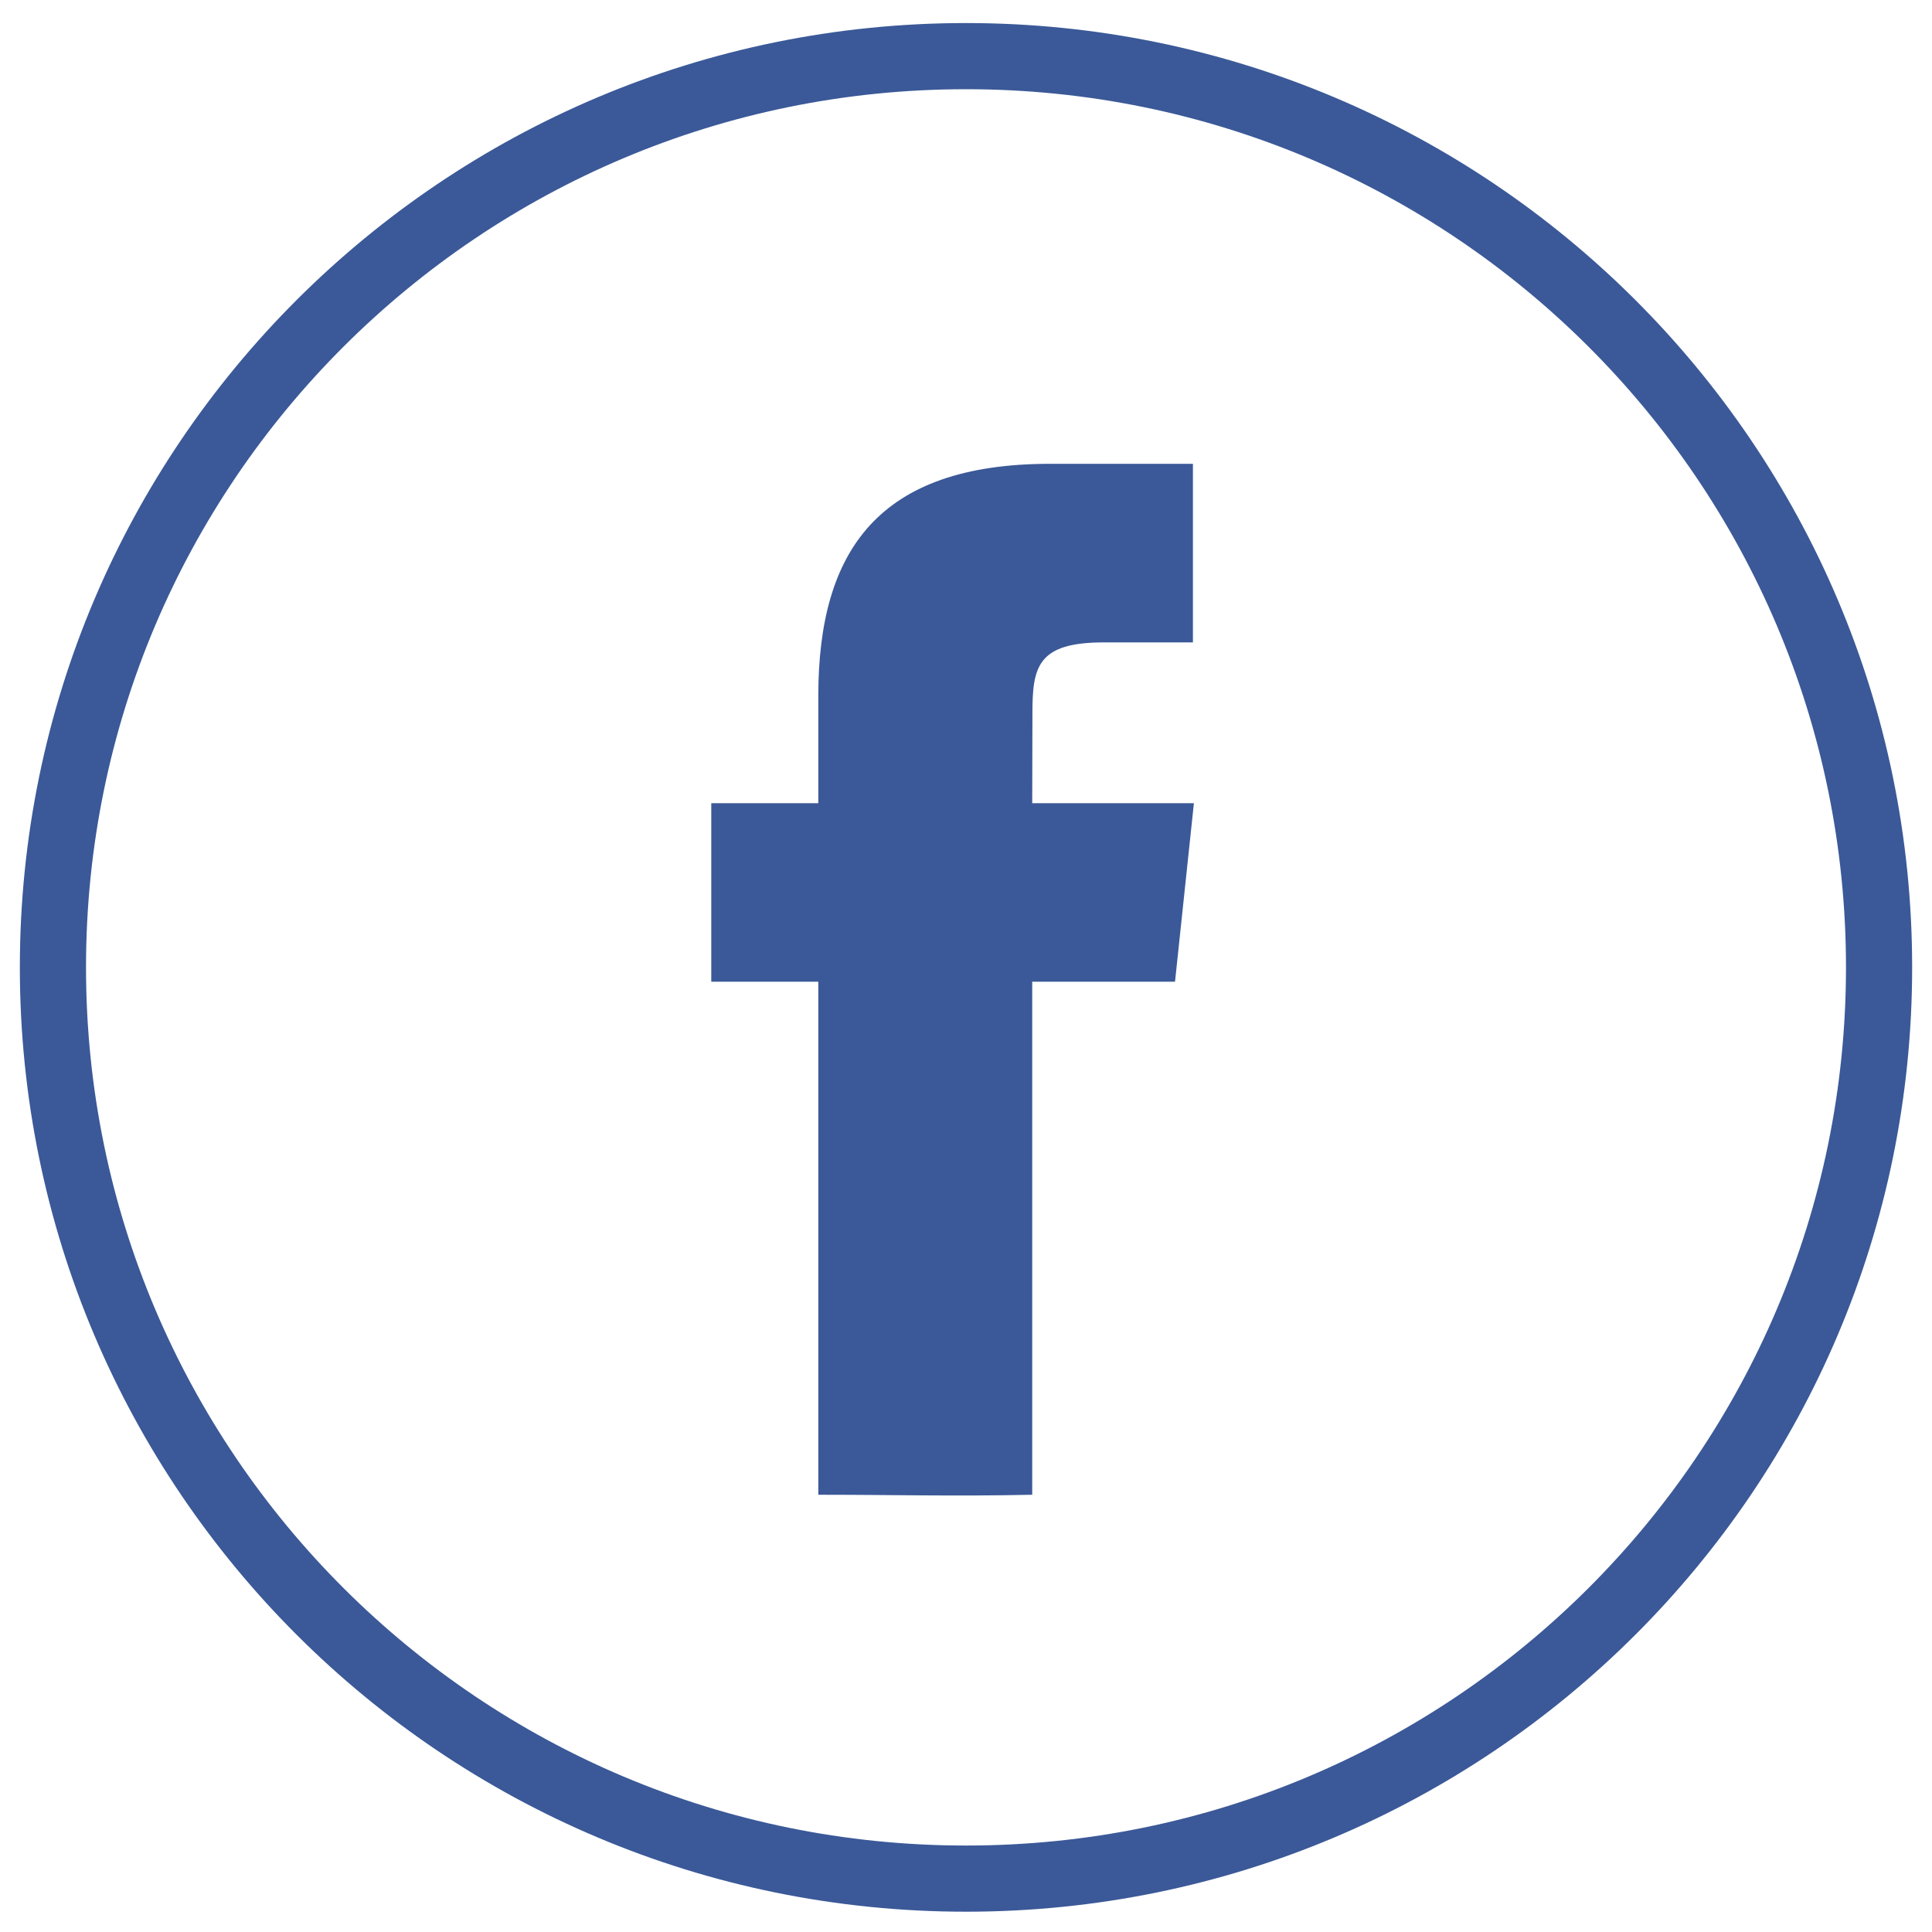
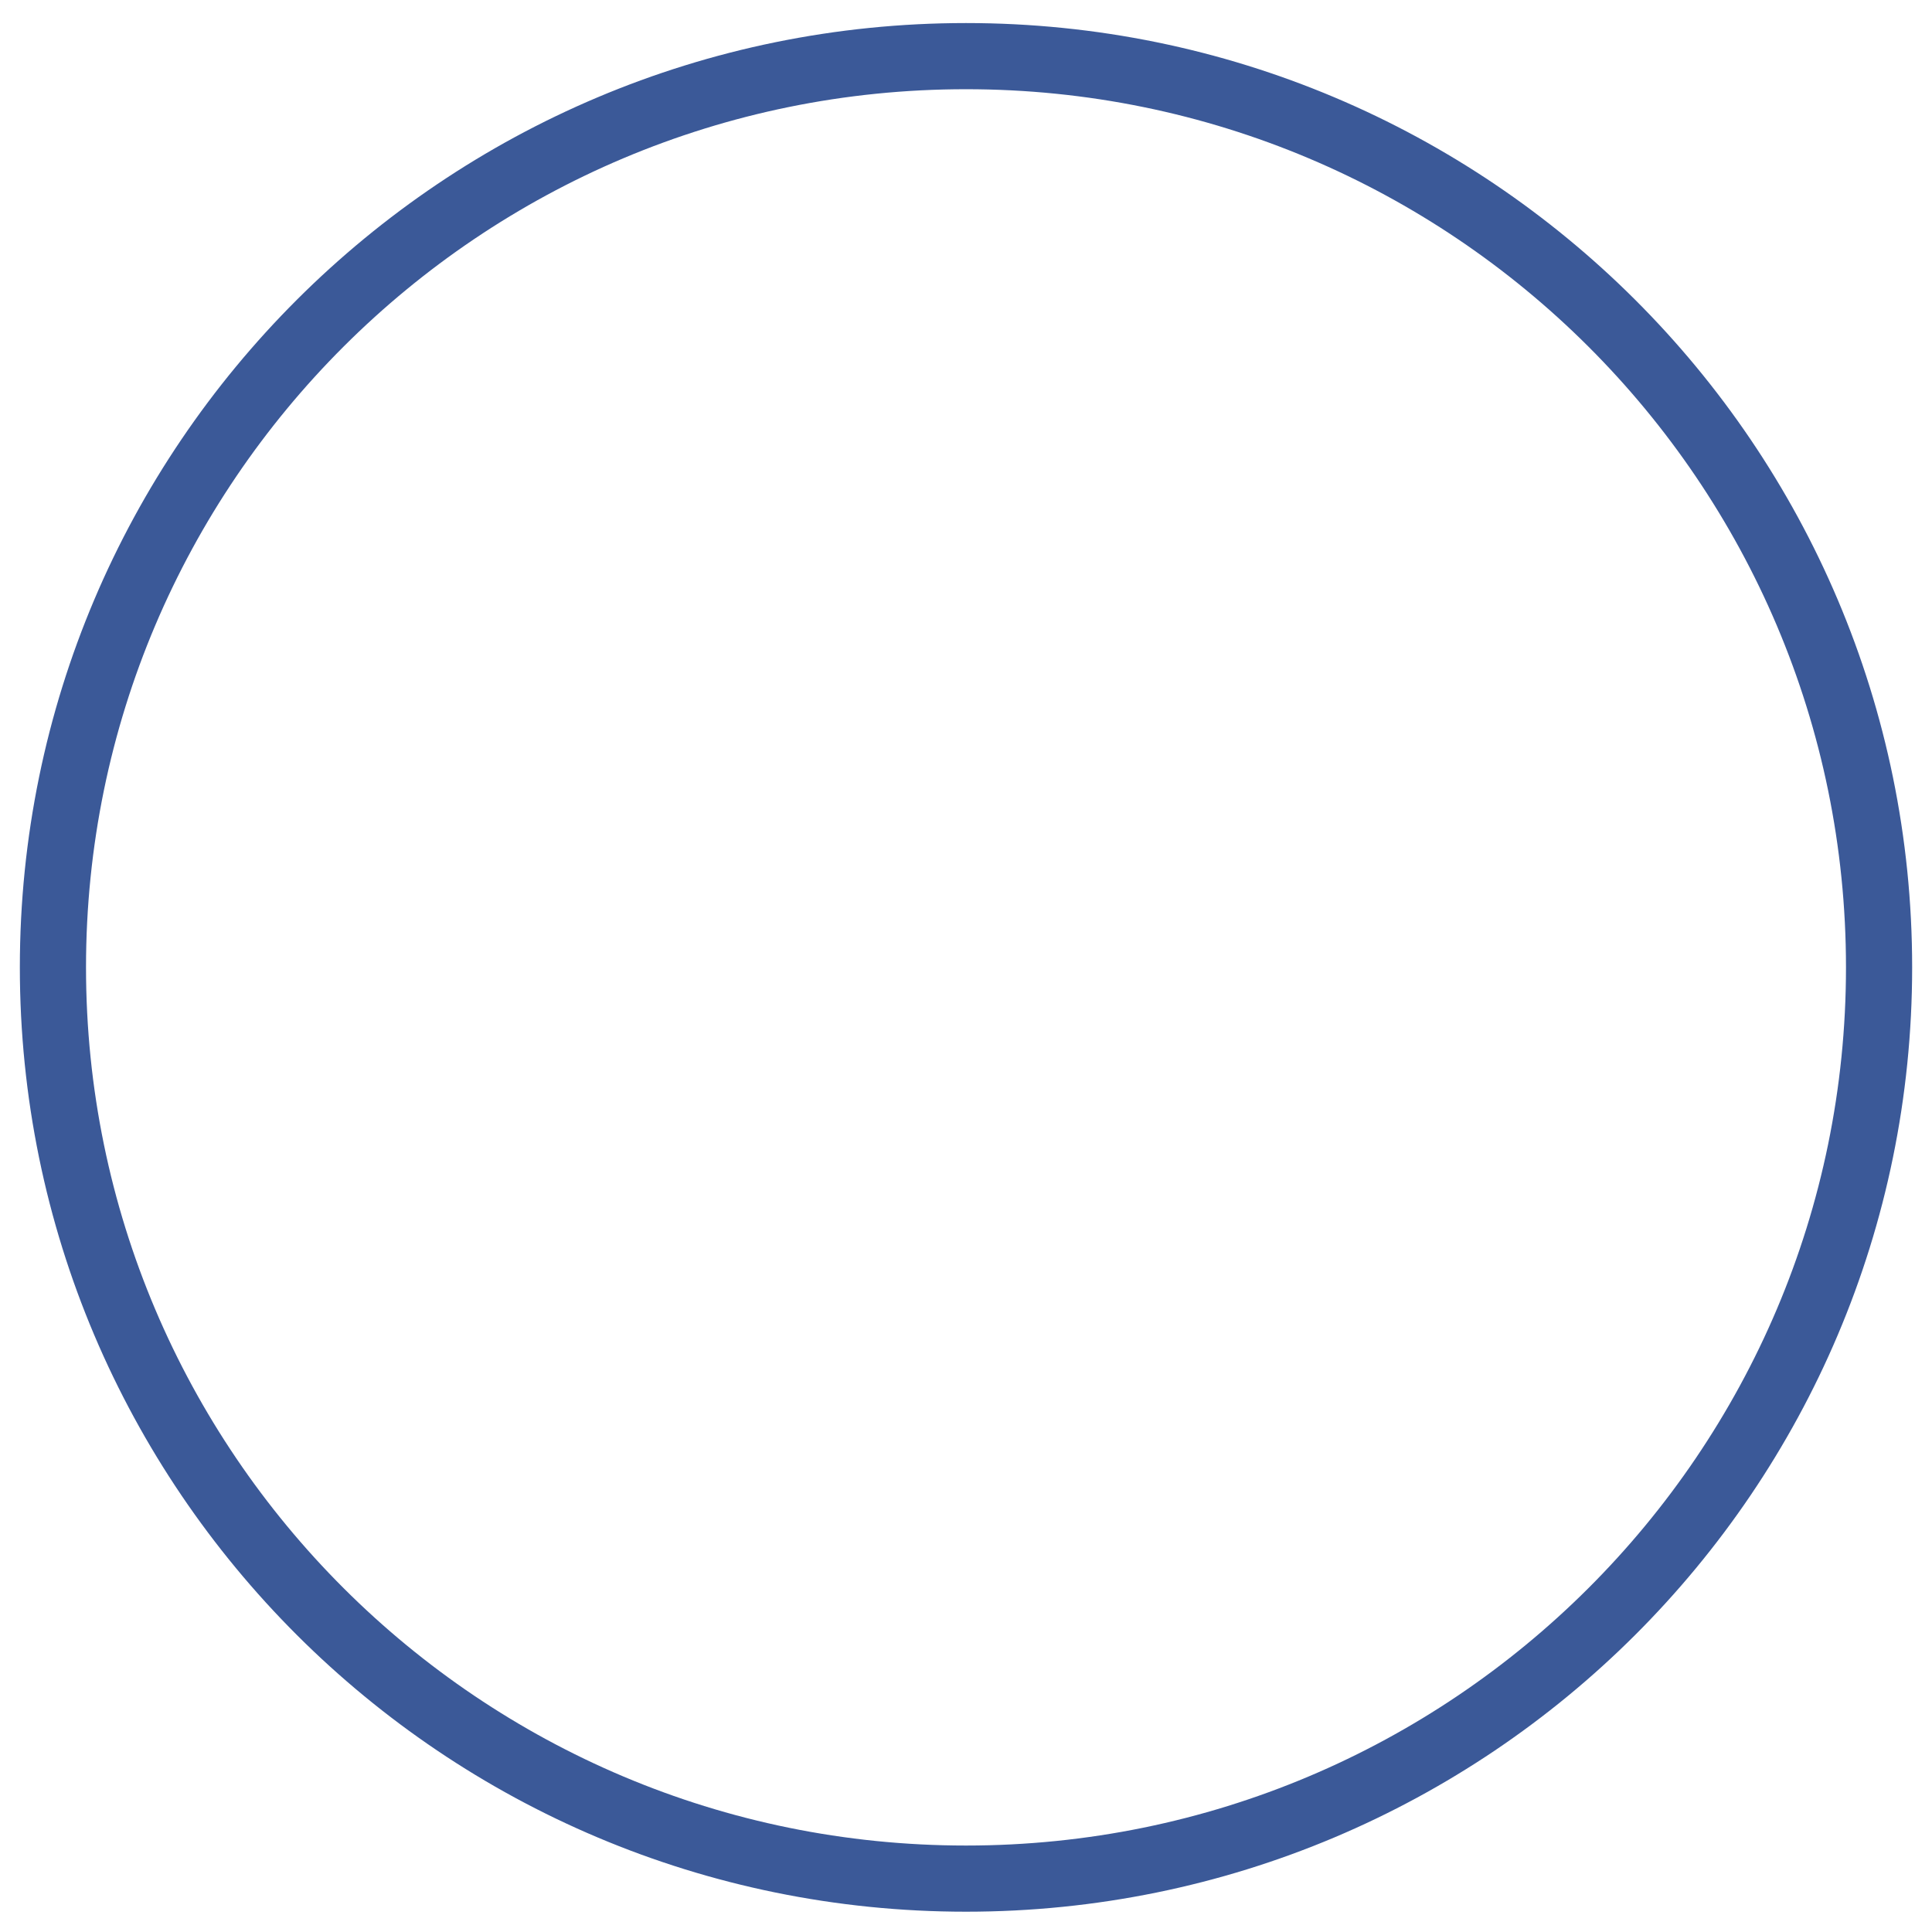
<svg xmlns="http://www.w3.org/2000/svg" width="73px" height="73px" viewBox="0 0 73 73" version="1.1">
  <title>Group 2</title>
  <desc>Created with Sketch.</desc>
  <g id="Page-1" stroke="none" stroke-width="1" fill="none" fill-rule="evenodd">
    <g id="Group-2" transform="translate(2, 2)" fill-rule="nonzero">
      <g id="Pinterest-Icon-Copy" stroke="#3B5998" stroke-width="2.5">
        <path d="M69,34.552 C69,53.567 53.553,68.983 34.5,68.983 C15.447,68.983 0,53.567 0,34.552 C0,15.537 15.447,0.121 34.5,0.121 C53.553,0.121 69,15.537 69,34.552 Z" id="Path" />
      </g>
-       <path d="M37.678,15.525 C31.197,15.525 28.919,18.799 28.919,24.301 L28.919,28.349 L24.875,28.349 L24.875,35.093 L28.919,35.093 L28.919,54.479 C31.882,54.479 33.993,54.542 37.002,54.479 L37.002,35.093 L42.398,35.093 L43.111,28.349 L37.002,28.349 L37.01,24.973 C37.01,23.214 37.179,22.273 39.702,22.273 L43.074,22.273 L43.074,15.525 L37.678,15.525 Z" id="Path" fill="#3B5998" />
    </g>
  </g>
</svg>